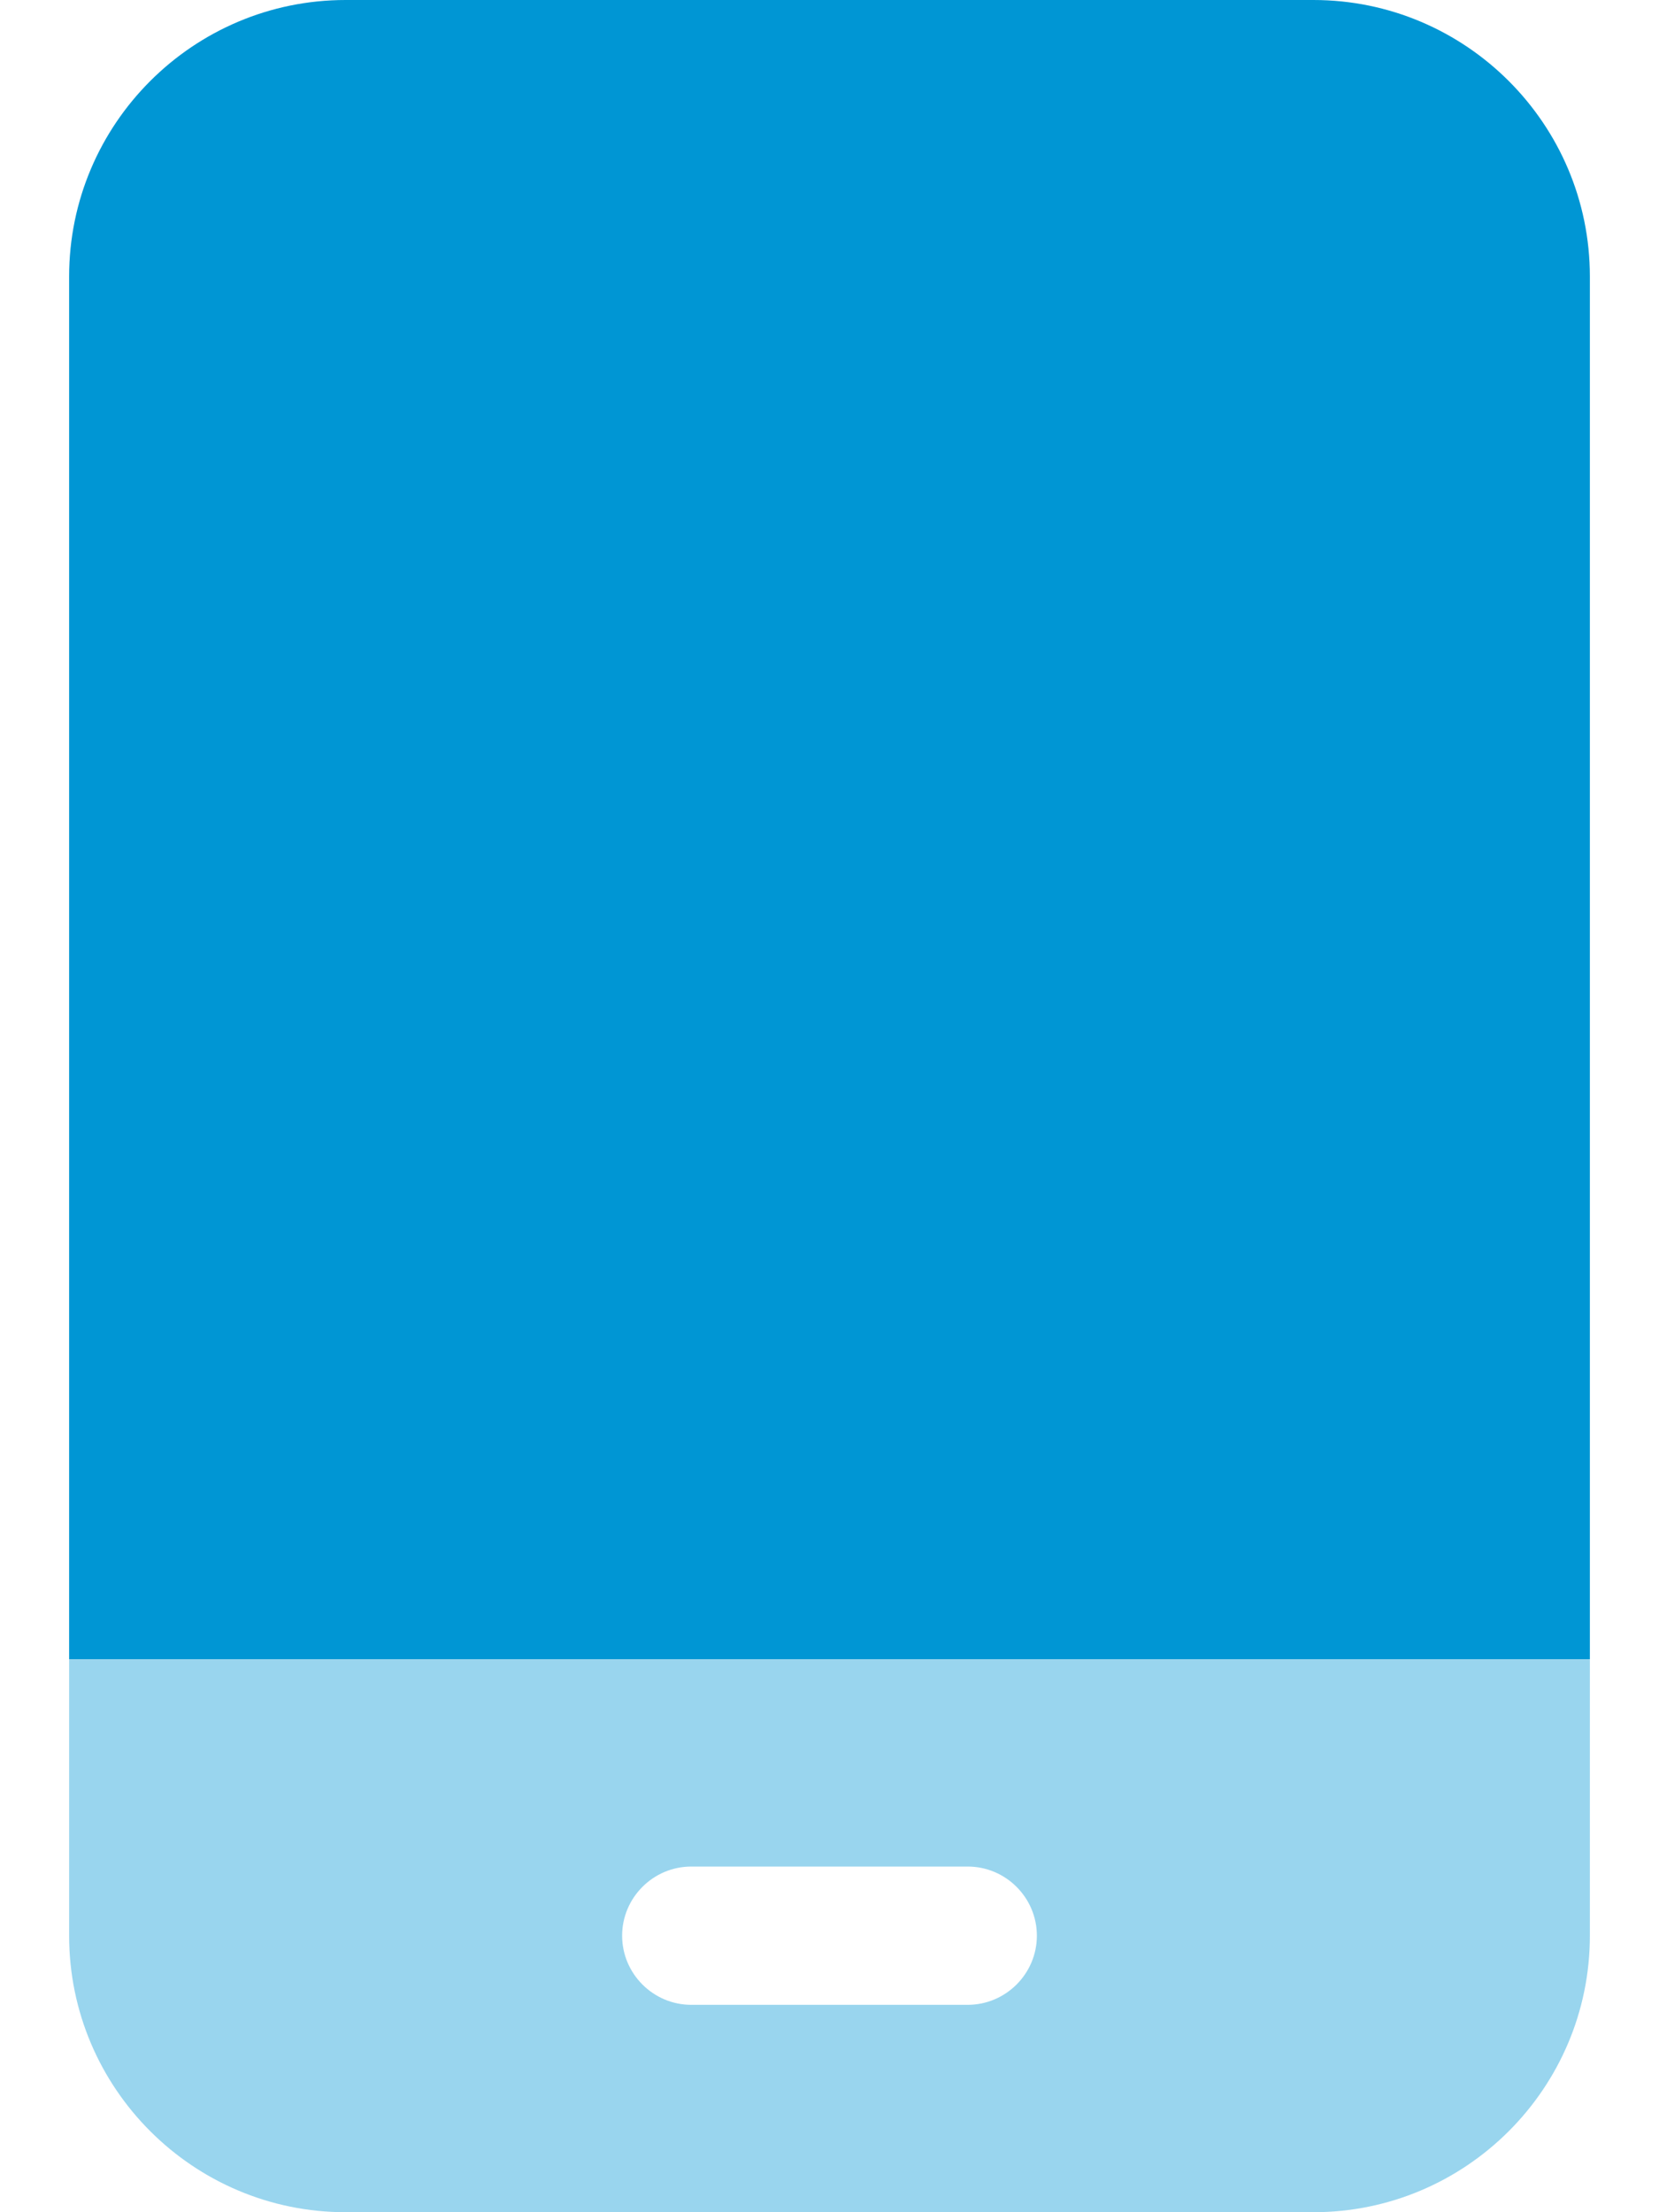
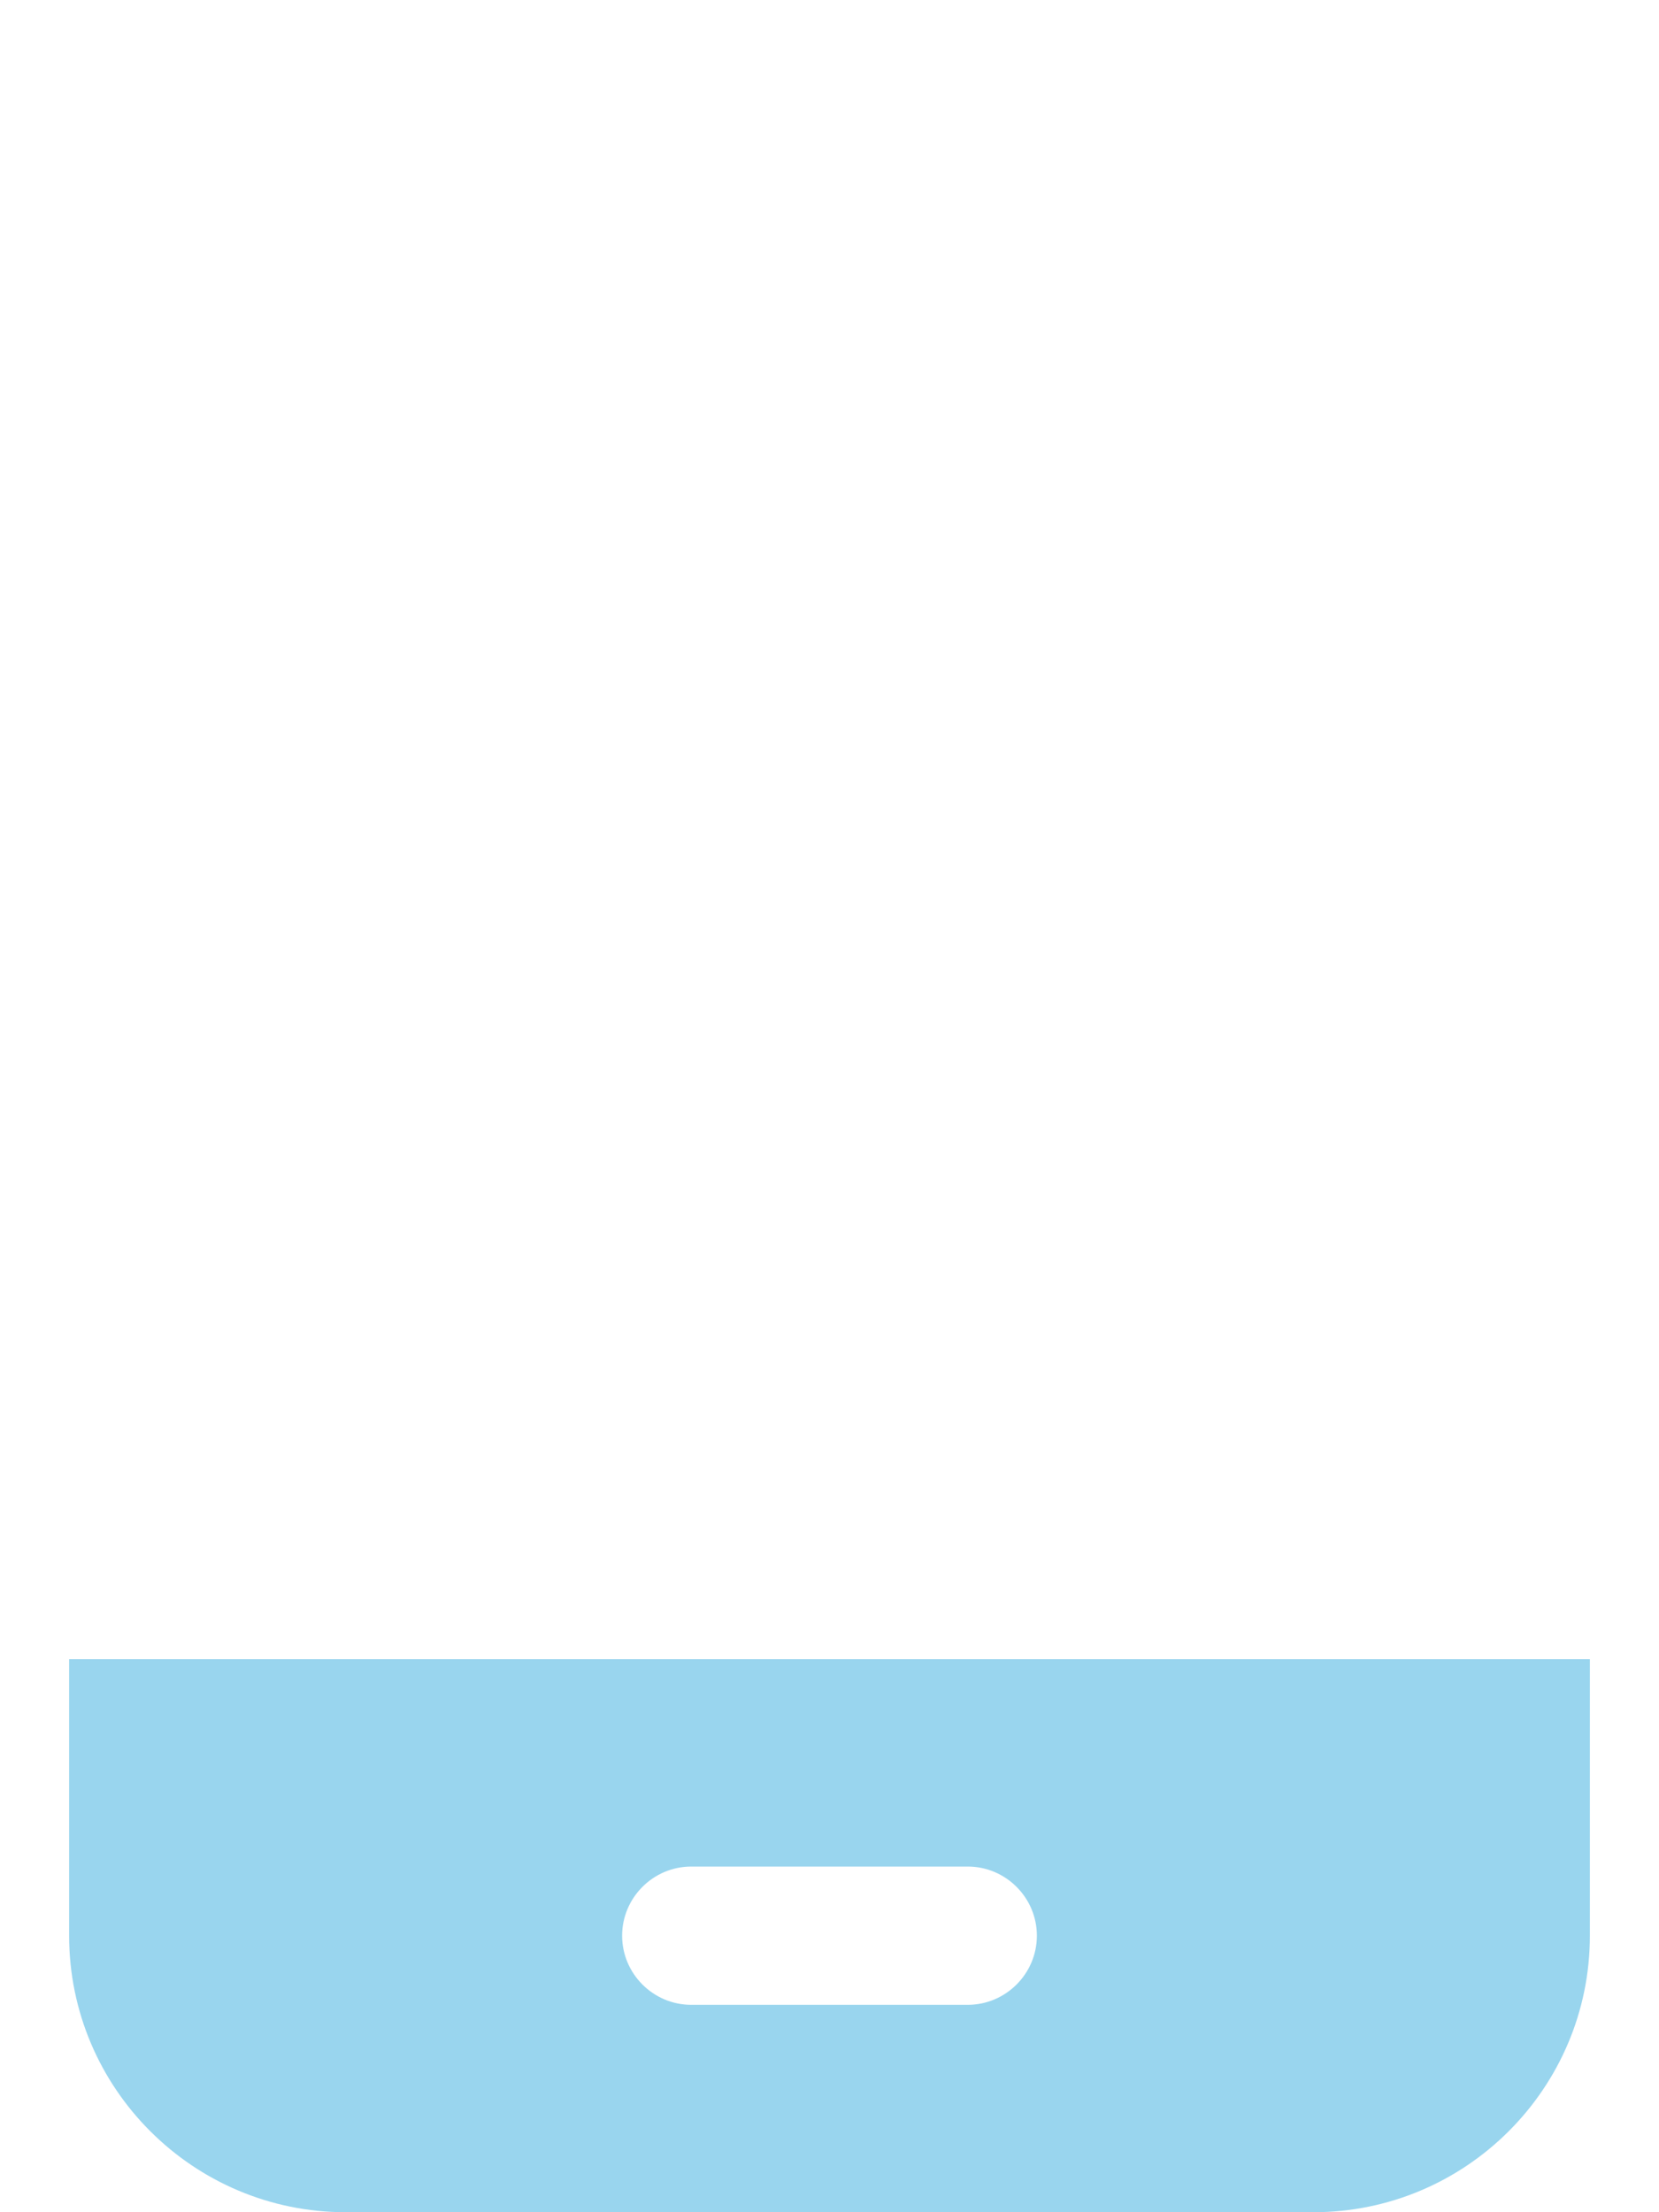
<svg xmlns="http://www.w3.org/2000/svg" width="63" height="84" viewBox="0 0 63 84" fill="none">
-   <path d="M2.625 10.5C2.625 4.709 7.334 0 13.125 0H49.875C55.666 0 60.375 4.709 60.375 10.5V63H2.625V10.5Z" fill="#0096D4" />
  <path opacity="0.4" d="M60.375 63H2.625V73.5C2.625 79.291 7.334 84 13.125 84H49.875C55.666 84 60.375 79.291 60.375 73.5V63ZM26.25 70.875H36.75C38.194 70.875 39.375 72.056 39.375 73.5C39.375 74.944 38.194 76.125 36.75 76.125H26.25C24.806 76.125 23.625 74.944 23.625 73.5C23.625 72.056 24.806 70.875 26.25 70.875Z" fill="#0096D4" />
</svg>